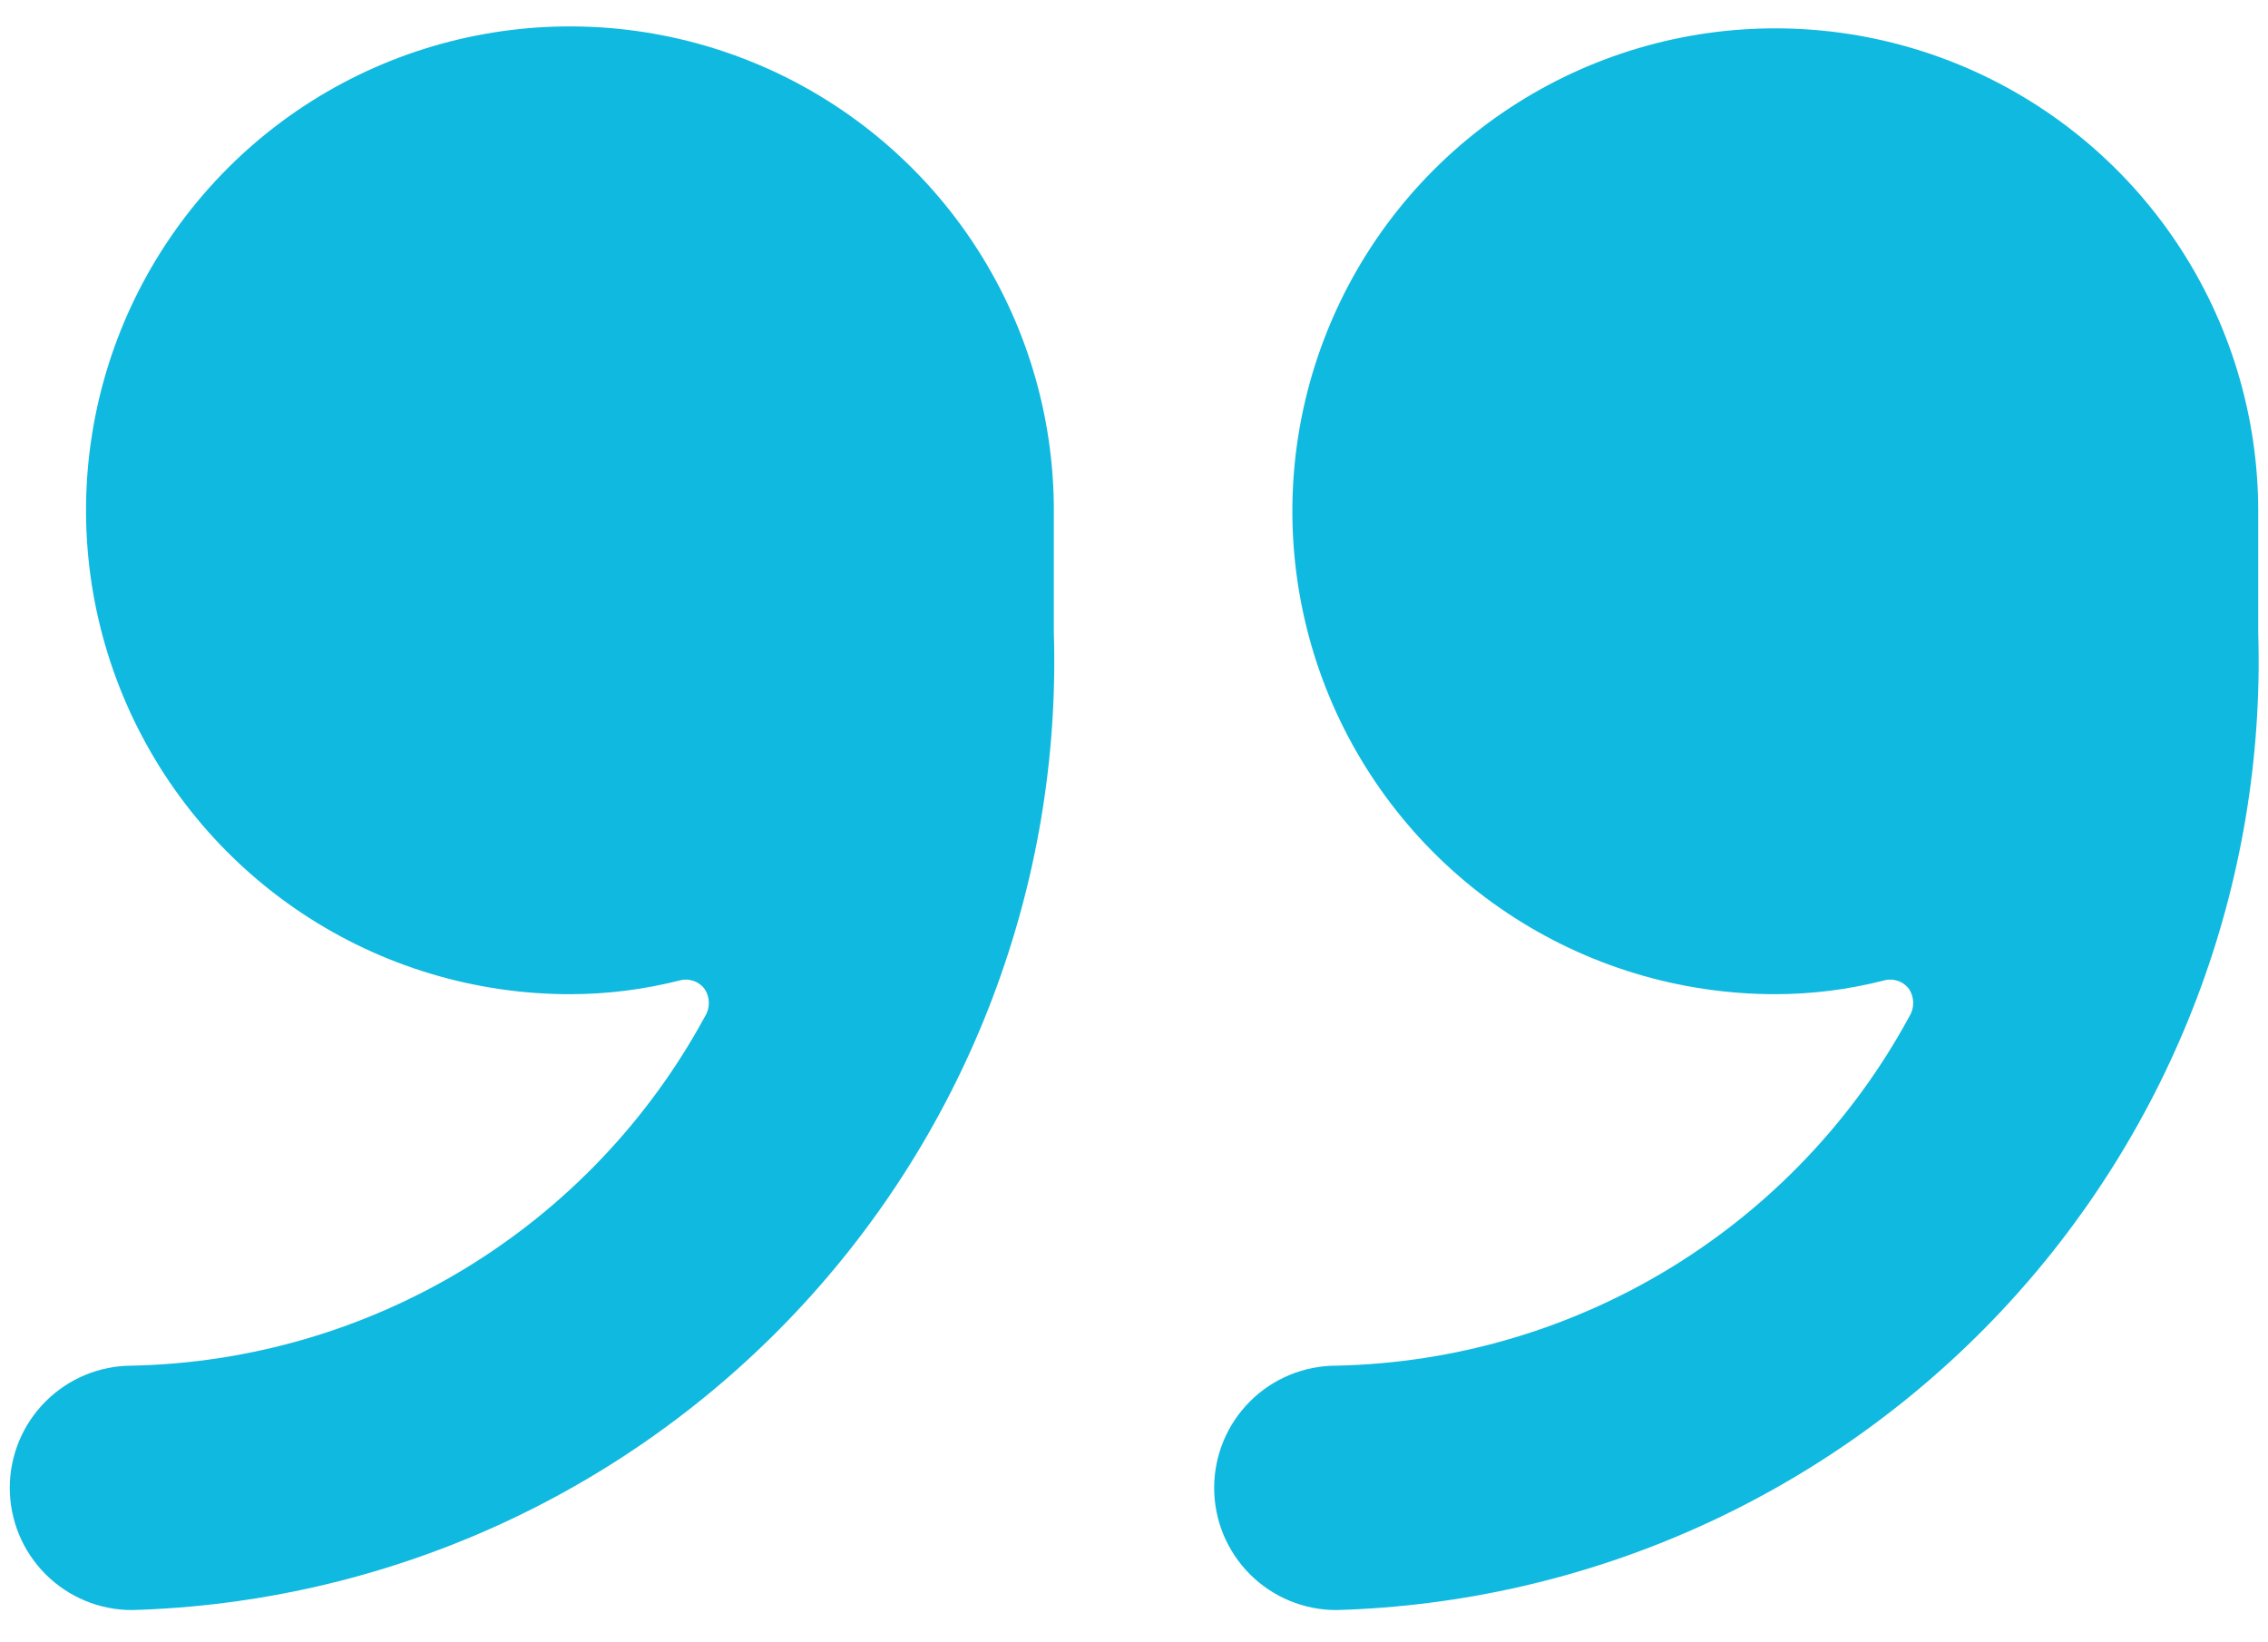
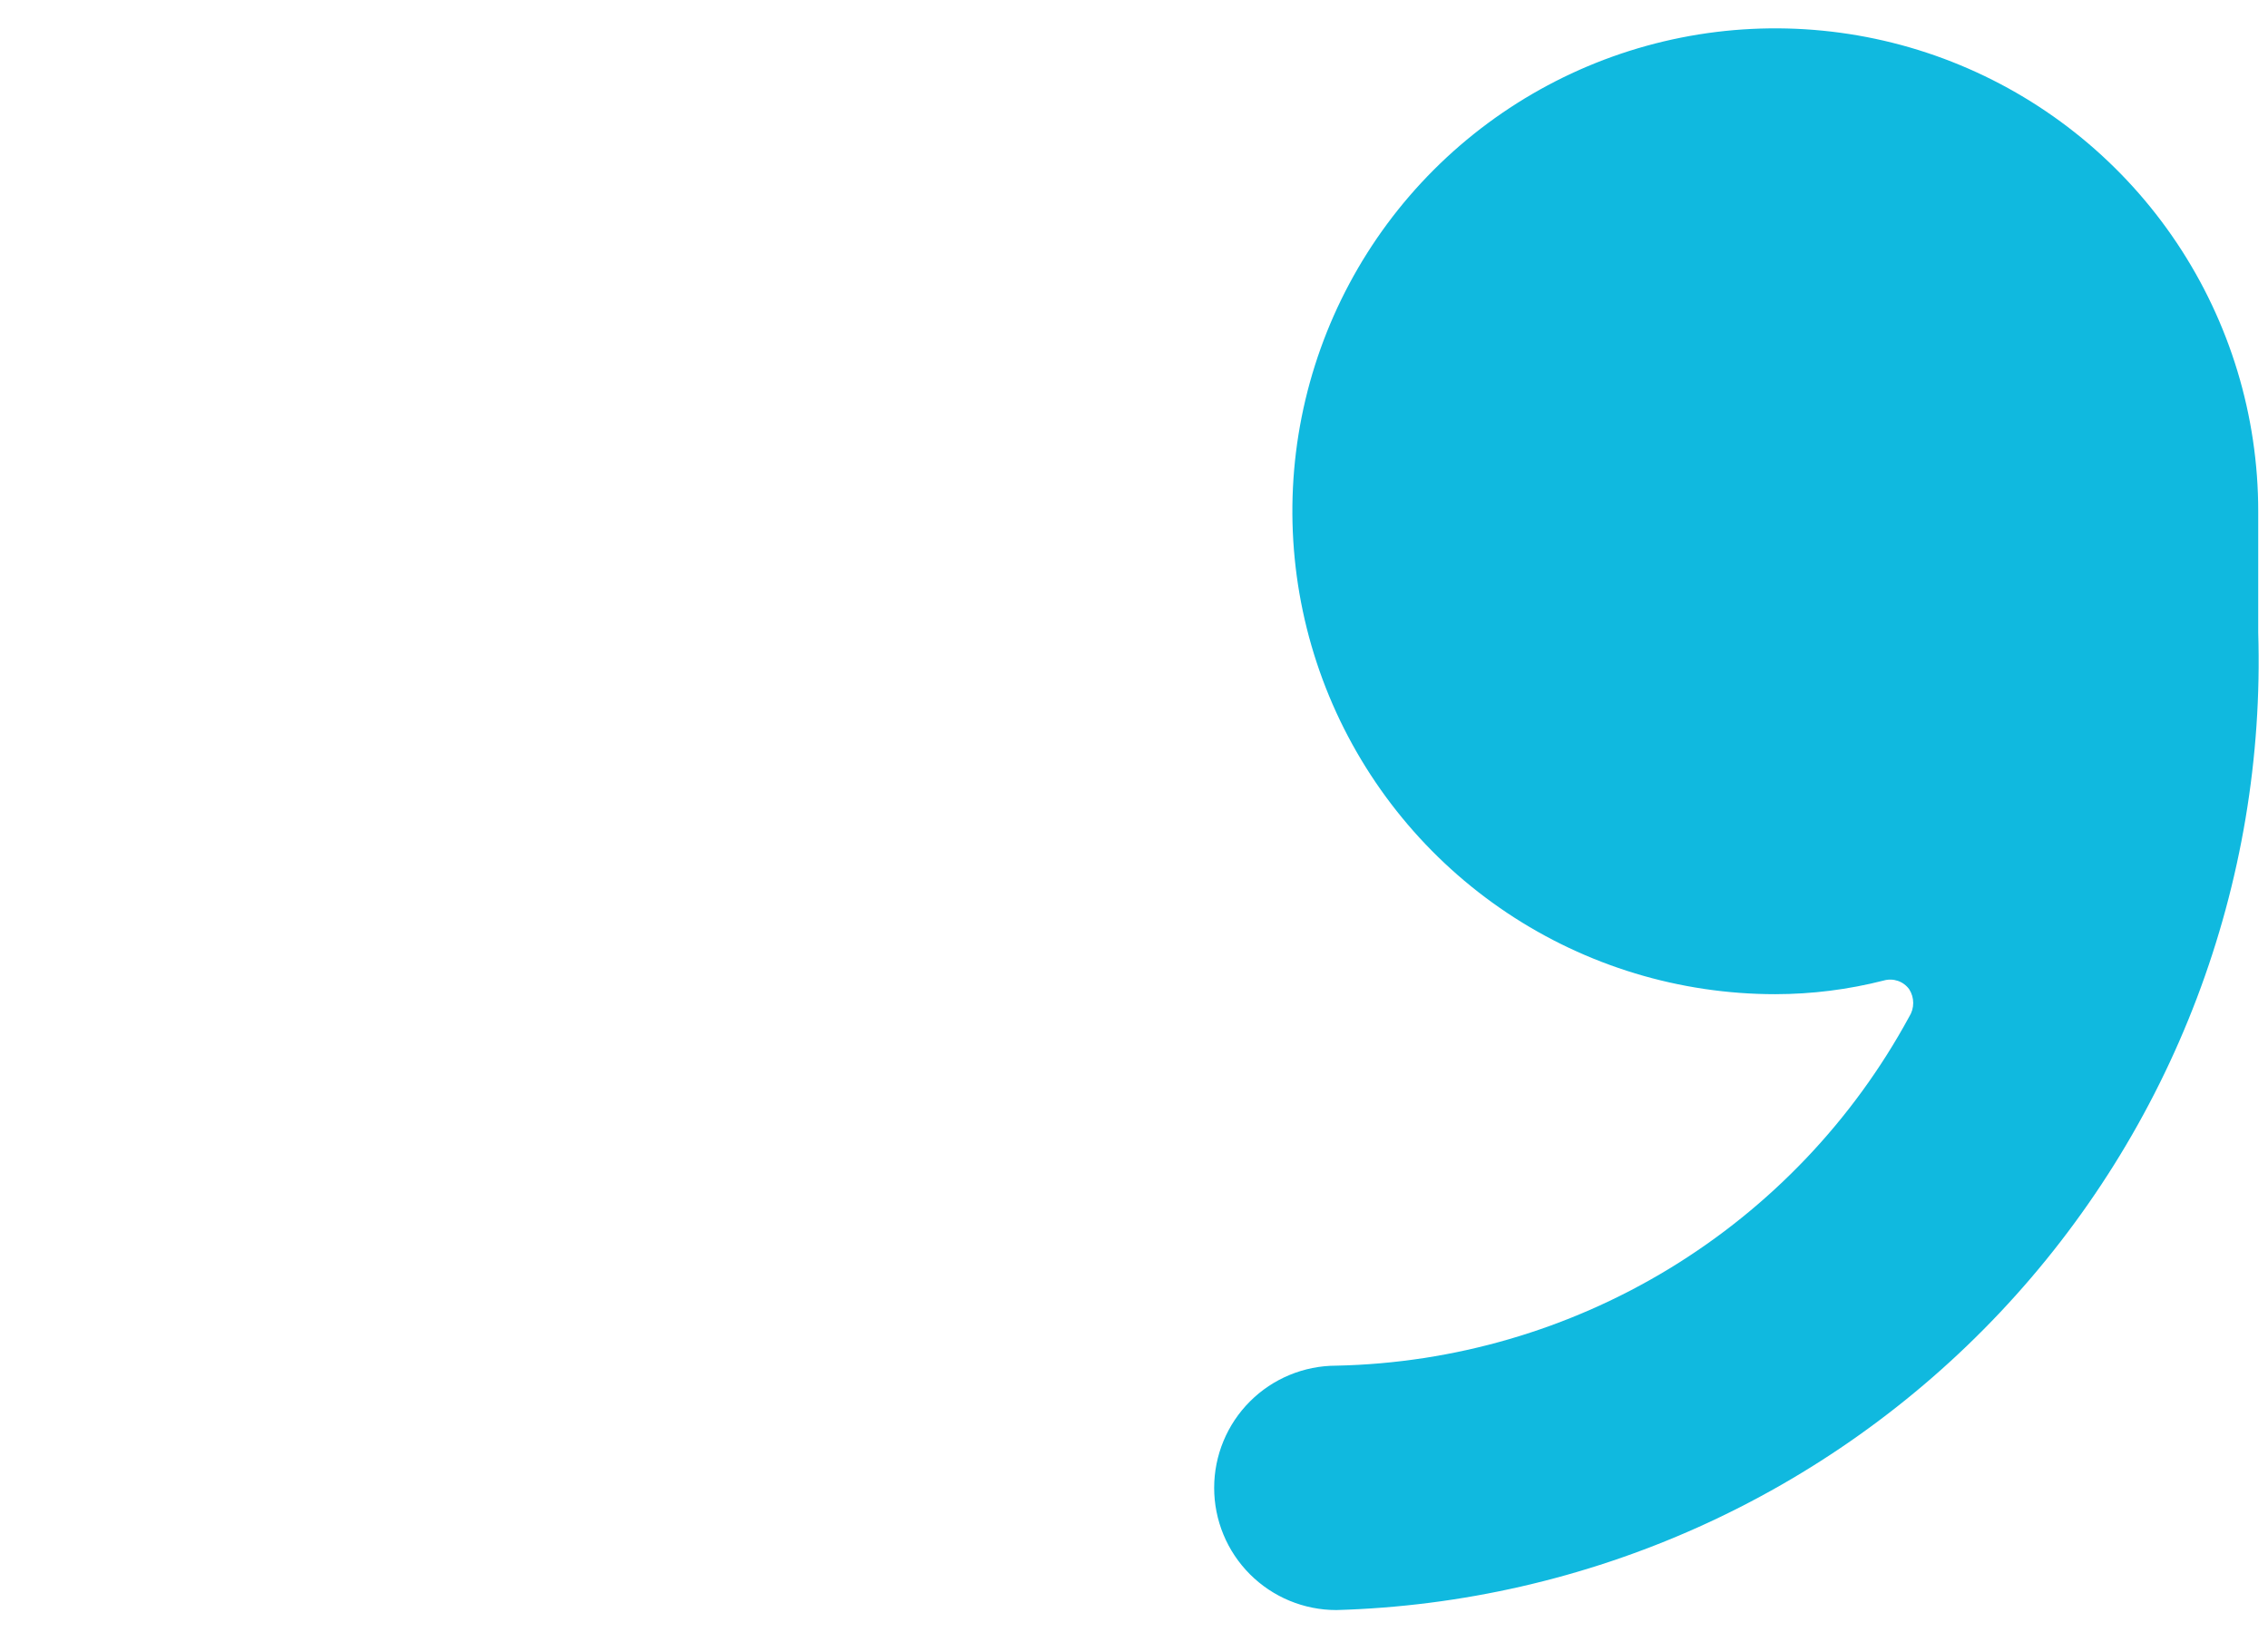
<svg xmlns="http://www.w3.org/2000/svg" width="58" height="42" viewBox="0 0 58 42" fill="none">
  <path d="M34.175 41.175C37.365 41.084 40.507 40.366 43.419 39.06C46.331 37.754 48.958 35.886 51.147 33.564C53.337 31.242 55.047 28.511 56.18 25.527C57.313 22.543 57.847 19.365 57.75 16.175L57.75 13.075C57.75 10.633 57.026 8.245 55.669 6.214C54.312 4.183 52.383 2.6 50.126 1.665C47.87 0.73 45.386 0.486 42.991 0.962C40.595 1.439 38.395 2.615 36.667 4.342C34.94 6.069 33.764 8.27 33.287 10.666C32.811 13.061 33.056 15.544 33.99 17.801C34.925 20.058 36.508 21.987 38.539 23.344C40.57 24.701 42.958 25.425 45.4 25.425C46.336 25.424 47.268 25.307 48.175 25.075C48.294 25.041 48.419 25.045 48.536 25.085C48.652 25.125 48.753 25.2 48.825 25.3C48.892 25.405 48.927 25.526 48.927 25.65C48.927 25.774 48.892 25.895 48.825 26C47.388 28.648 45.275 30.868 42.702 32.436C40.129 34.003 37.187 34.862 34.175 34.925C33.346 34.925 32.551 35.254 31.965 35.84C31.379 36.426 31.05 37.221 31.05 38.05C31.05 38.879 31.379 39.674 31.965 40.26C32.551 40.846 33.346 41.175 34.175 41.175Z" fill="#10B9DF" />
-   <path d="M3.375 34.925C2.546 34.925 1.752 35.254 1.166 35.84C0.58 36.426 0.25 37.221 0.25 38.05C0.25 38.879 0.58 39.674 1.166 40.26C1.752 40.846 2.546 41.175 3.375 41.175C6.566 41.084 9.707 40.366 12.619 39.06C15.531 37.754 18.158 35.886 20.347 33.564C22.537 31.242 24.247 28.511 25.38 25.527C26.513 22.543 27.047 19.365 26.95 16.175L26.95 13.075C26.955 10.625 26.233 8.229 24.875 6.19C23.517 4.152 21.585 2.562 19.323 1.622C17.06 0.682 14.57 0.435 12.167 0.912C9.764 1.388 7.557 2.567 5.825 4.3C4.093 6.032 2.914 8.239 2.437 10.642C1.96 13.045 2.207 15.535 3.147 17.797C4.087 20.06 5.677 21.992 7.716 23.35C9.755 24.708 12.151 25.43 14.6 25.425C15.536 25.423 16.468 25.305 17.375 25.075C17.494 25.041 17.619 25.045 17.736 25.085C17.852 25.125 17.953 25.2 18.025 25.3C18.092 25.405 18.128 25.526 18.128 25.65C18.128 25.774 18.092 25.895 18.025 26C16.588 28.648 14.476 30.868 11.902 32.436C9.329 34.003 6.388 34.862 3.375 34.925Z" fill="#10B9DF" />
</svg>